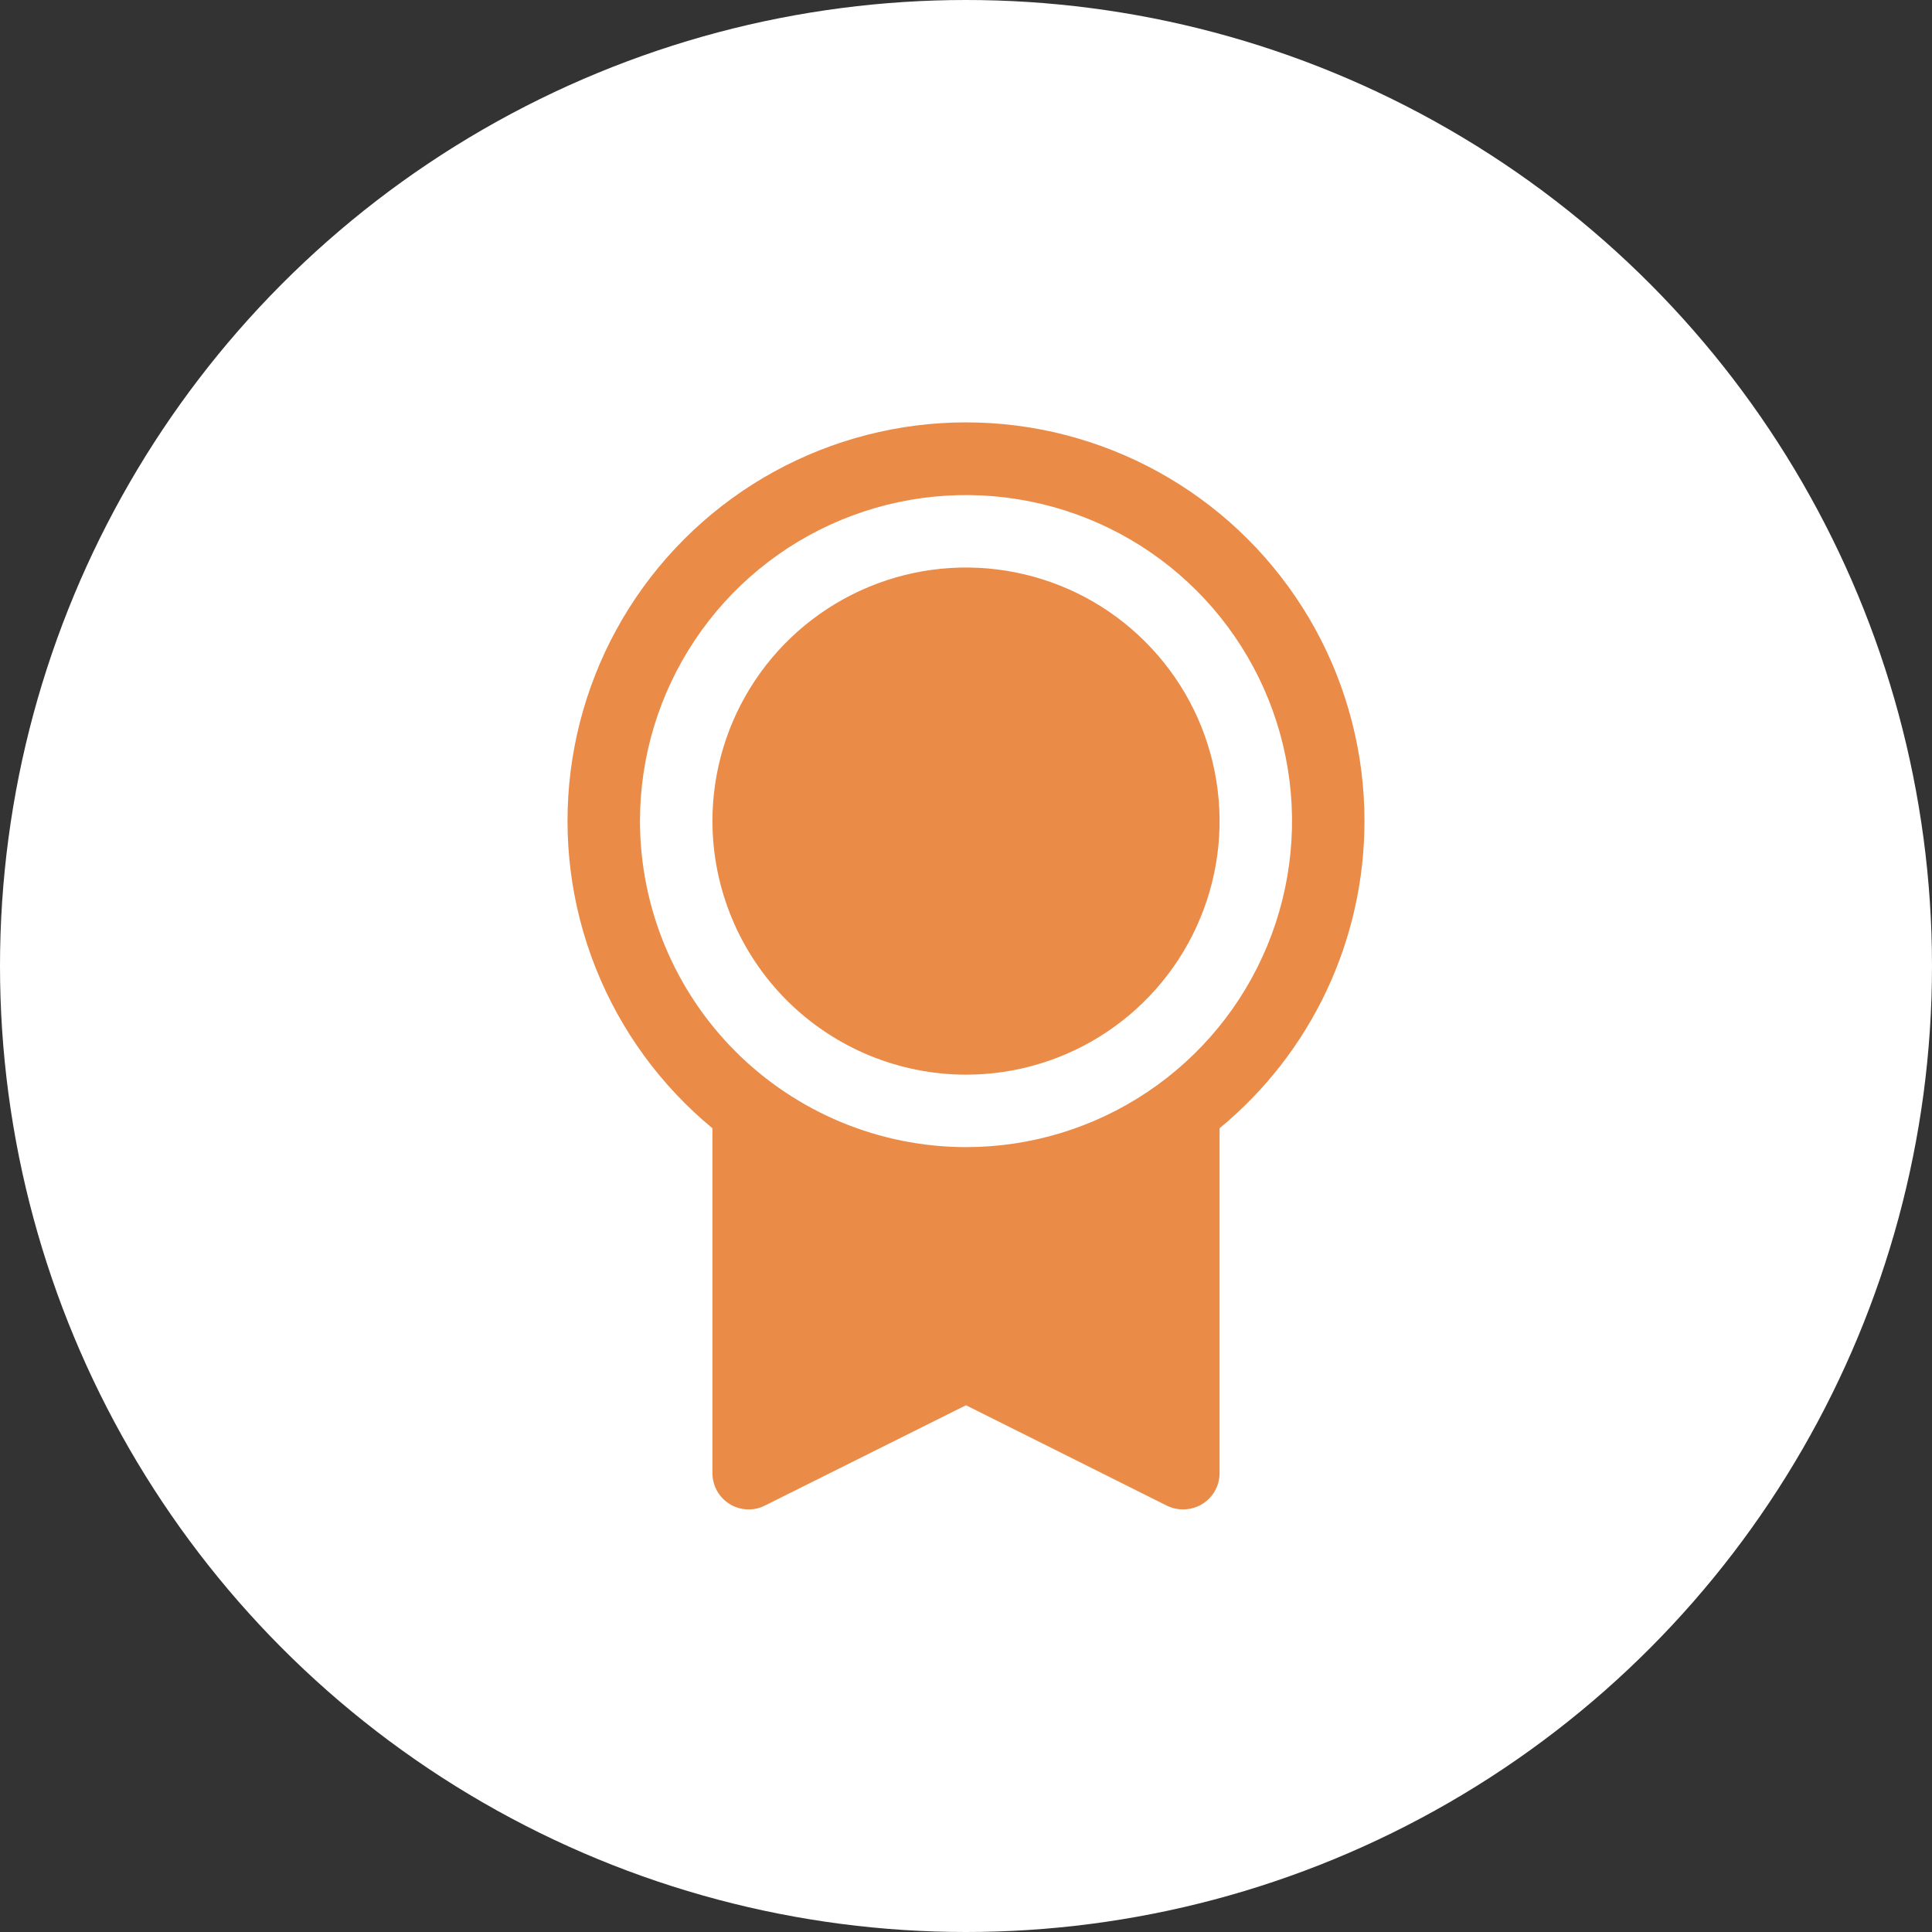
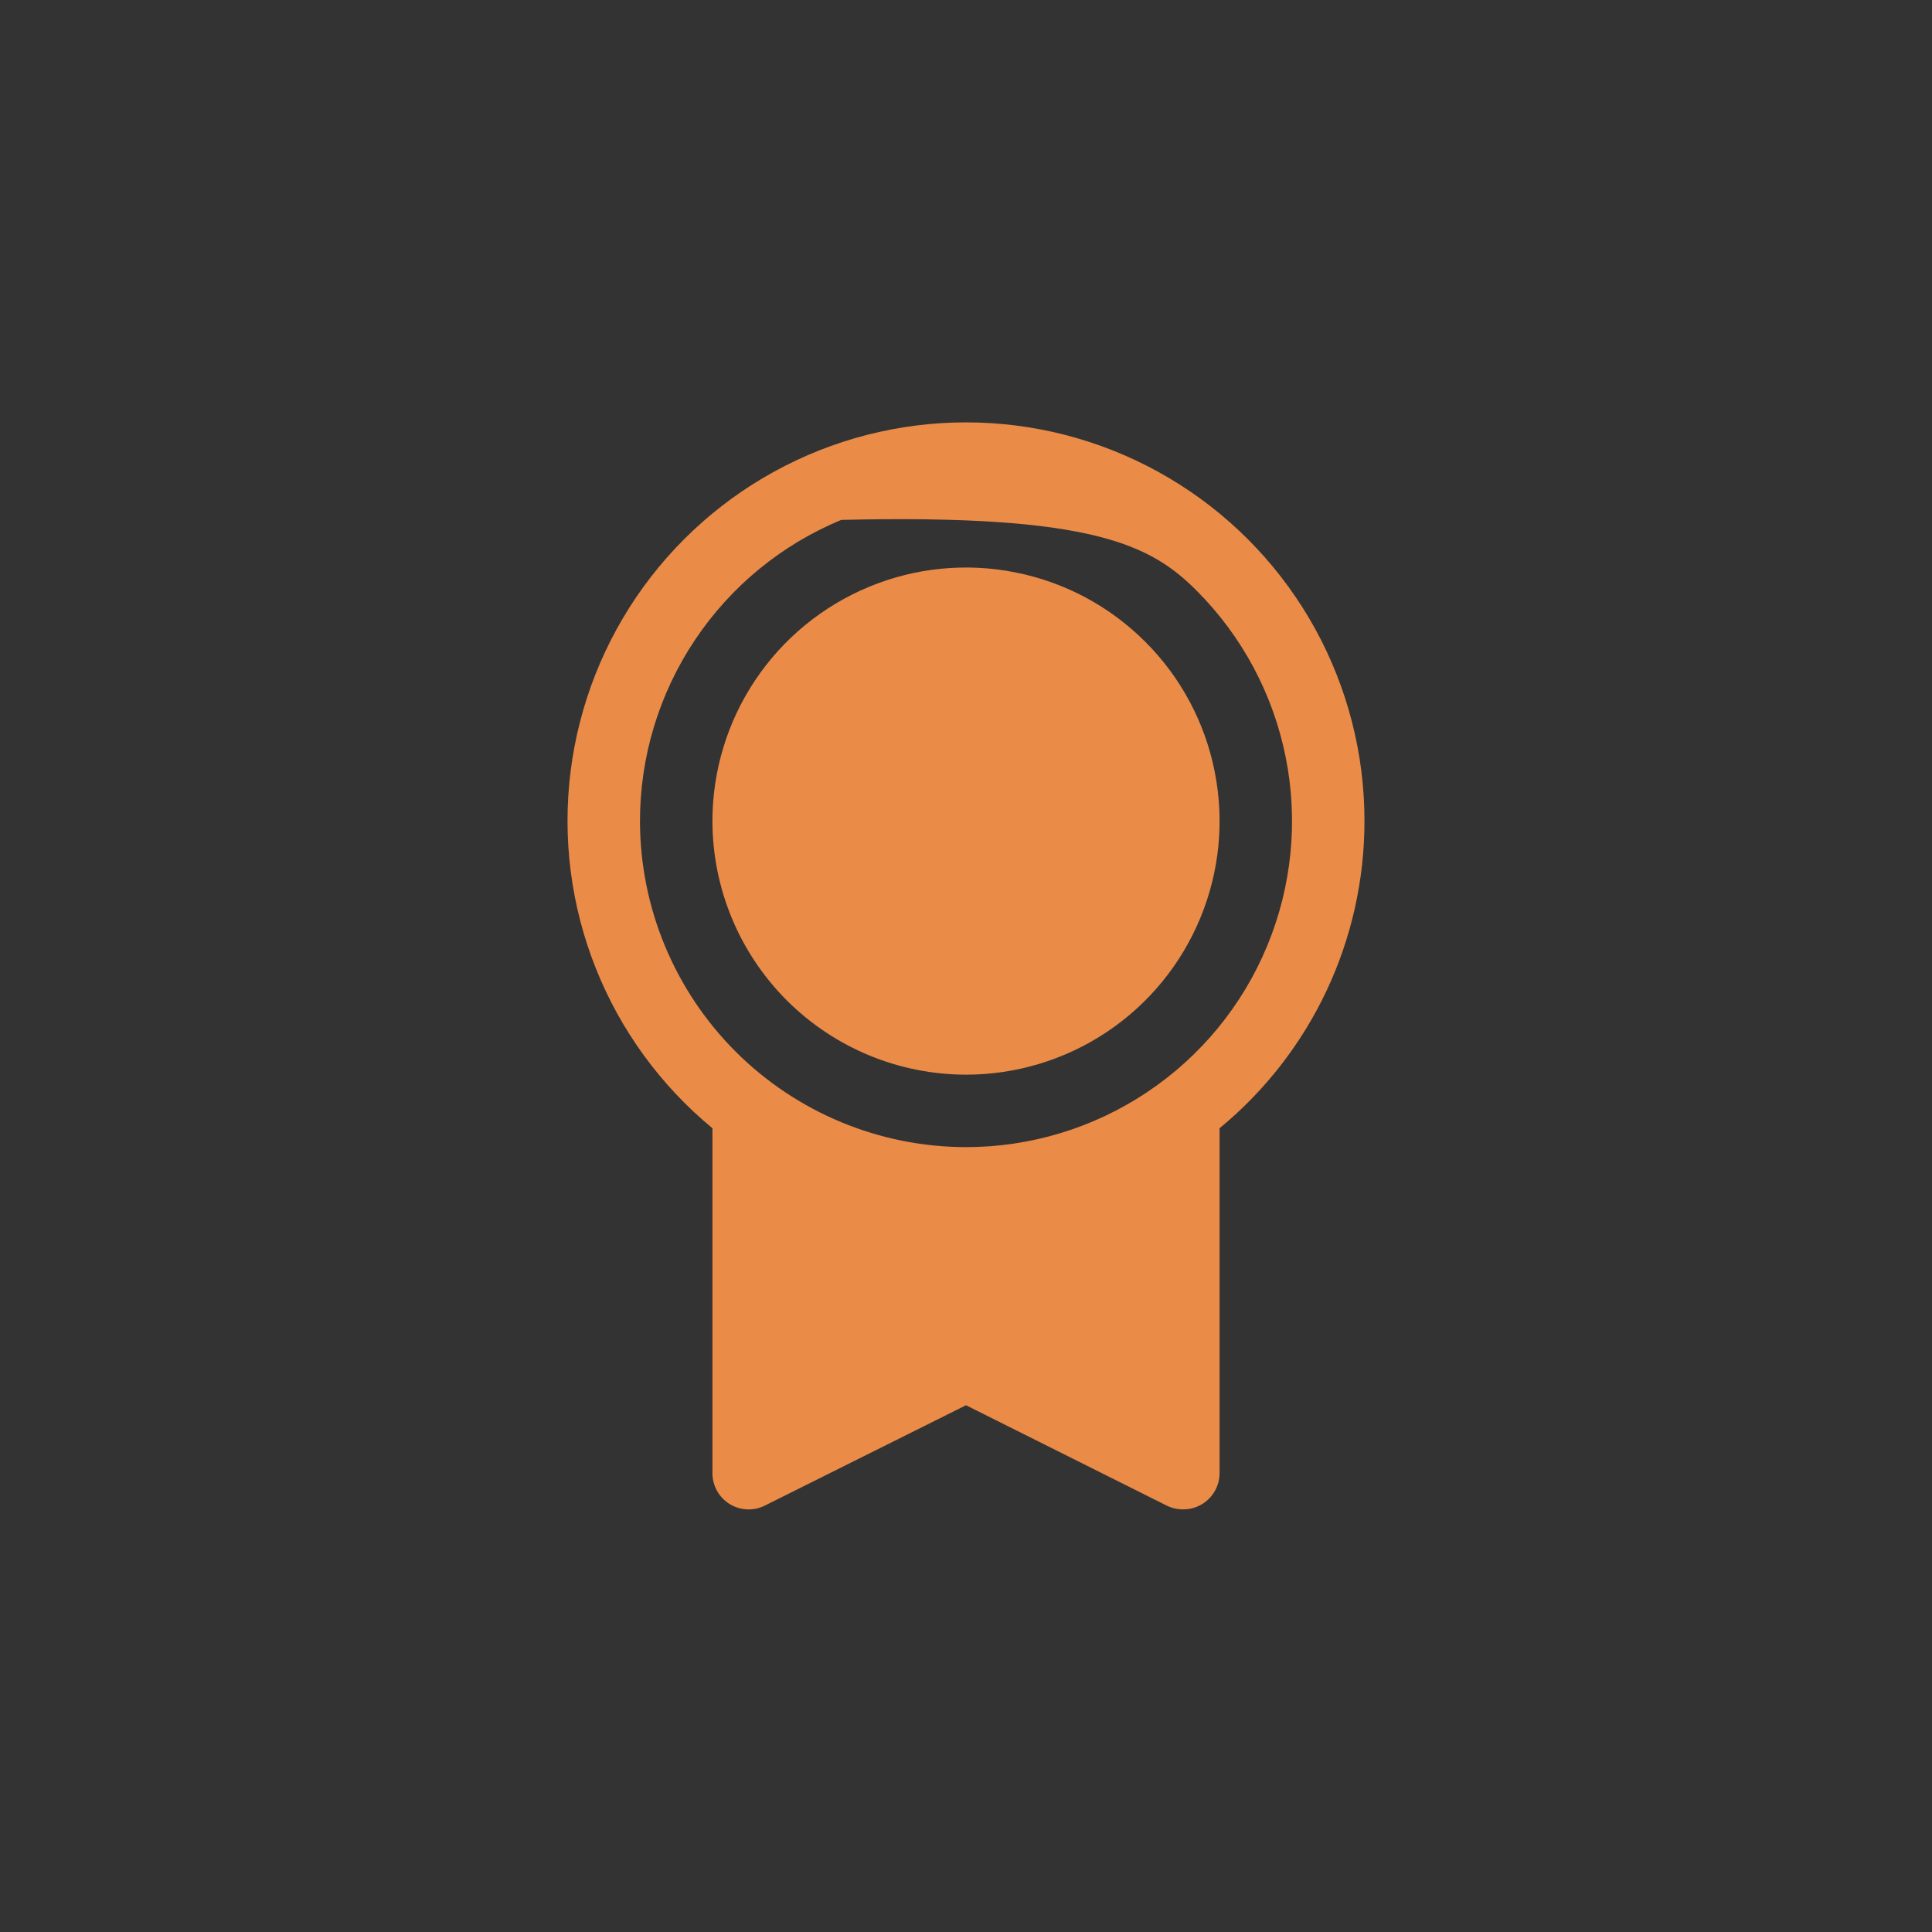
<svg xmlns="http://www.w3.org/2000/svg" width="40" height="40" viewBox="0 0 40 40" fill="none">
  <rect x="0" y="0" width="40" height="40" fill="#333333" stroke="none" />
-   <circle cx="20" cy="20" r="20" fill="white" />
-   <path d="M28.25 17C28.251 15.61 27.9 14.242 27.231 13.023C26.561 11.805 25.595 10.775 24.421 10.03C23.247 9.285 21.904 8.848 20.517 8.761C19.129 8.674 17.742 8.939 16.484 9.532C15.227 10.124 14.139 11.025 13.322 12.15C12.506 13.275 11.987 14.589 11.814 15.968C11.641 17.348 11.819 18.749 12.333 20.041C12.846 21.333 13.678 22.474 14.75 23.359V30.5C14.75 30.628 14.783 30.754 14.845 30.866C14.907 30.977 14.997 31.071 15.106 31.139C15.214 31.206 15.339 31.244 15.466 31.25C15.594 31.256 15.721 31.229 15.836 31.171L20 29.094L24.165 31.176C24.27 31.226 24.384 31.251 24.5 31.25C24.699 31.25 24.89 31.171 25.03 31.03C25.171 30.89 25.25 30.699 25.25 30.5V23.359C26.188 22.586 26.944 21.615 27.463 20.516C27.981 19.416 28.25 18.216 28.25 17ZM13.25 17C13.25 15.665 13.646 14.36 14.388 13.25C15.129 12.14 16.183 11.275 17.417 10.764C18.65 10.253 20.008 10.119 21.317 10.38C22.626 10.64 23.829 11.283 24.773 12.227C25.717 13.171 26.36 14.374 26.62 15.683C26.881 16.992 26.747 18.35 26.236 19.583C25.725 20.817 24.86 21.871 23.75 22.612C22.64 23.354 21.335 23.75 20 23.75C18.21 23.748 16.495 23.036 15.229 21.771C13.964 20.505 13.252 18.79 13.25 17ZM14.75 17C14.75 15.962 15.058 14.947 15.635 14.083C16.212 13.22 17.032 12.547 17.991 12.15C18.95 11.752 20.006 11.648 21.024 11.851C22.043 12.053 22.978 12.553 23.712 13.288C24.447 14.022 24.947 14.957 25.149 15.976C25.352 16.994 25.248 18.05 24.85 19.009C24.453 19.968 23.78 20.788 22.917 21.365C22.053 21.942 21.038 22.25 20 22.25C18.608 22.248 17.274 21.695 16.289 20.711C15.305 19.726 14.752 18.392 14.75 17Z" fill="#EB8B48" />
+   <path d="M28.25 17C28.251 15.61 27.9 14.242 27.231 13.023C26.561 11.805 25.595 10.775 24.421 10.03C23.247 9.285 21.904 8.848 20.517 8.761C19.129 8.674 17.742 8.939 16.484 9.532C15.227 10.124 14.139 11.025 13.322 12.15C12.506 13.275 11.987 14.589 11.814 15.968C11.641 17.348 11.819 18.749 12.333 20.041C12.846 21.333 13.678 22.474 14.75 23.359V30.5C14.75 30.628 14.783 30.754 14.845 30.866C14.907 30.977 14.997 31.071 15.106 31.139C15.214 31.206 15.339 31.244 15.466 31.25C15.594 31.256 15.721 31.229 15.836 31.171L20 29.094L24.165 31.176C24.27 31.226 24.384 31.251 24.5 31.25C24.699 31.25 24.89 31.171 25.03 31.03C25.171 30.89 25.25 30.699 25.25 30.5V23.359C26.188 22.586 26.944 21.615 27.463 20.516C27.981 19.416 28.25 18.216 28.25 17ZM13.25 17C13.25 15.665 13.646 14.36 14.388 13.25C15.129 12.14 16.183 11.275 17.417 10.764C22.626 10.64 23.829 11.283 24.773 12.227C25.717 13.171 26.36 14.374 26.62 15.683C26.881 16.992 26.747 18.35 26.236 19.583C25.725 20.817 24.86 21.871 23.75 22.612C22.64 23.354 21.335 23.75 20 23.75C18.21 23.748 16.495 23.036 15.229 21.771C13.964 20.505 13.252 18.79 13.25 17ZM14.75 17C14.75 15.962 15.058 14.947 15.635 14.083C16.212 13.22 17.032 12.547 17.991 12.15C18.95 11.752 20.006 11.648 21.024 11.851C22.043 12.053 22.978 12.553 23.712 13.288C24.447 14.022 24.947 14.957 25.149 15.976C25.352 16.994 25.248 18.05 24.85 19.009C24.453 19.968 23.78 20.788 22.917 21.365C22.053 21.942 21.038 22.25 20 22.25C18.608 22.248 17.274 21.695 16.289 20.711C15.305 19.726 14.752 18.392 14.75 17Z" fill="#EB8B48" />
</svg>